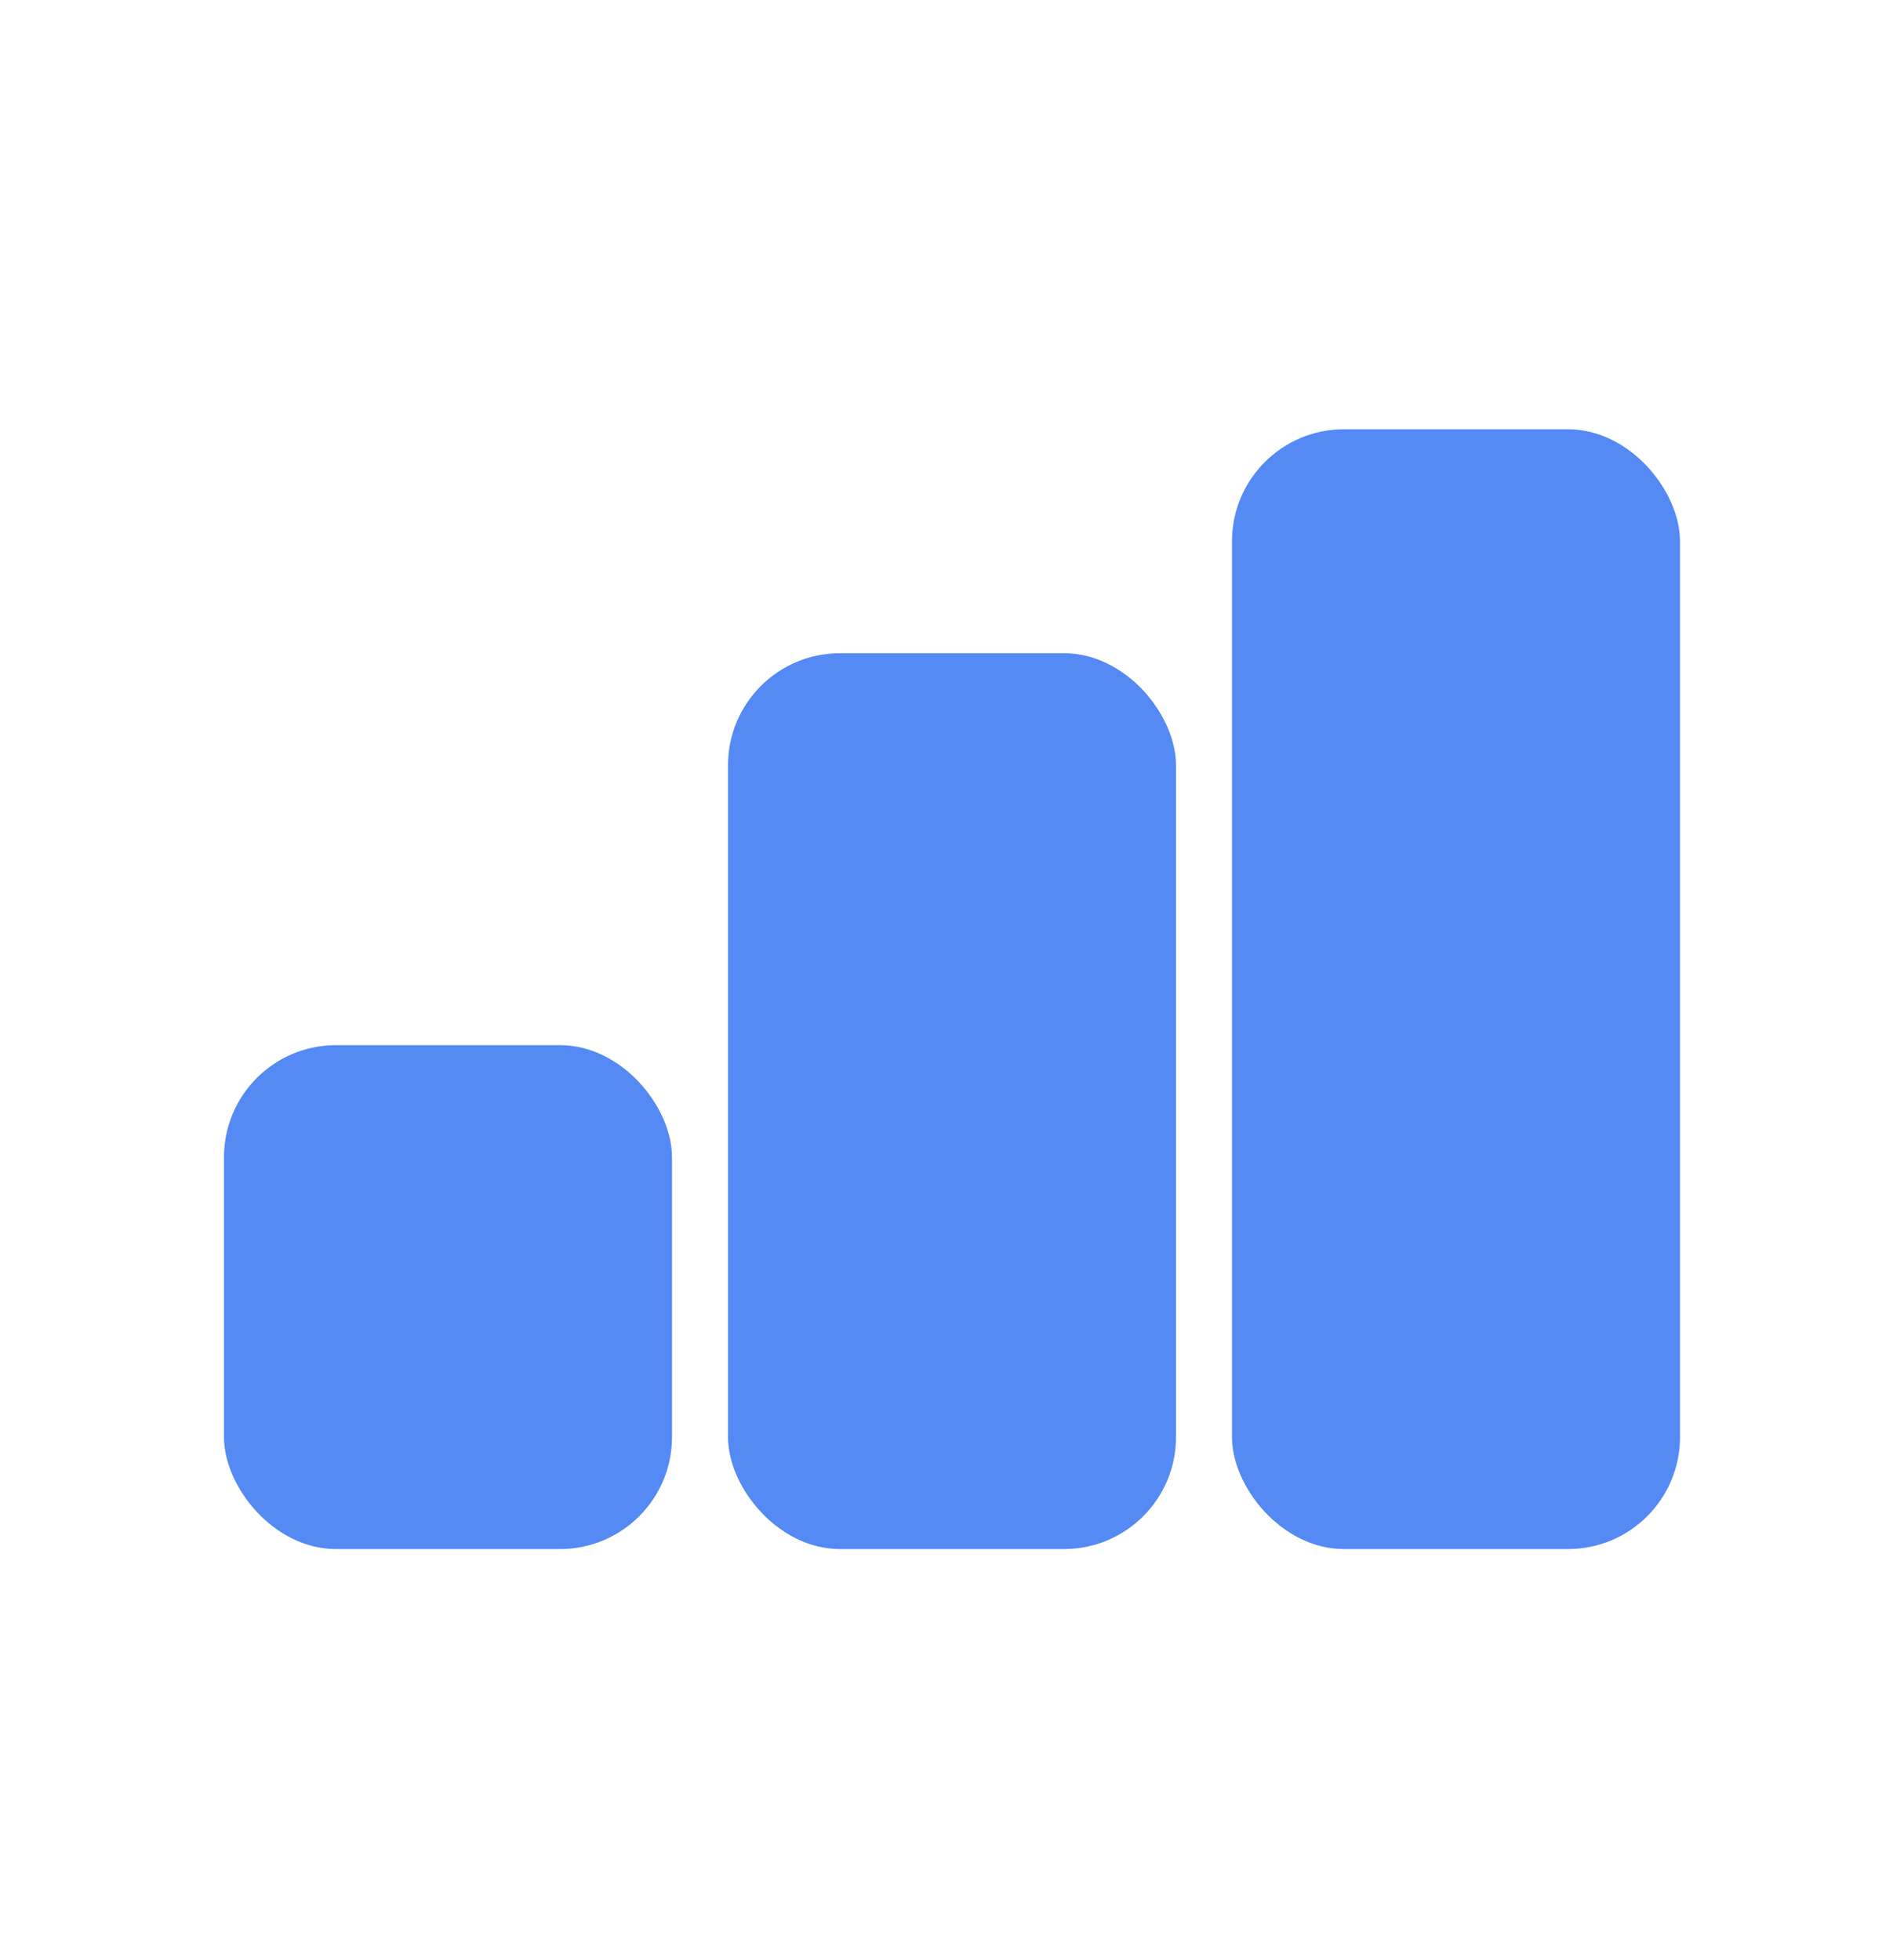
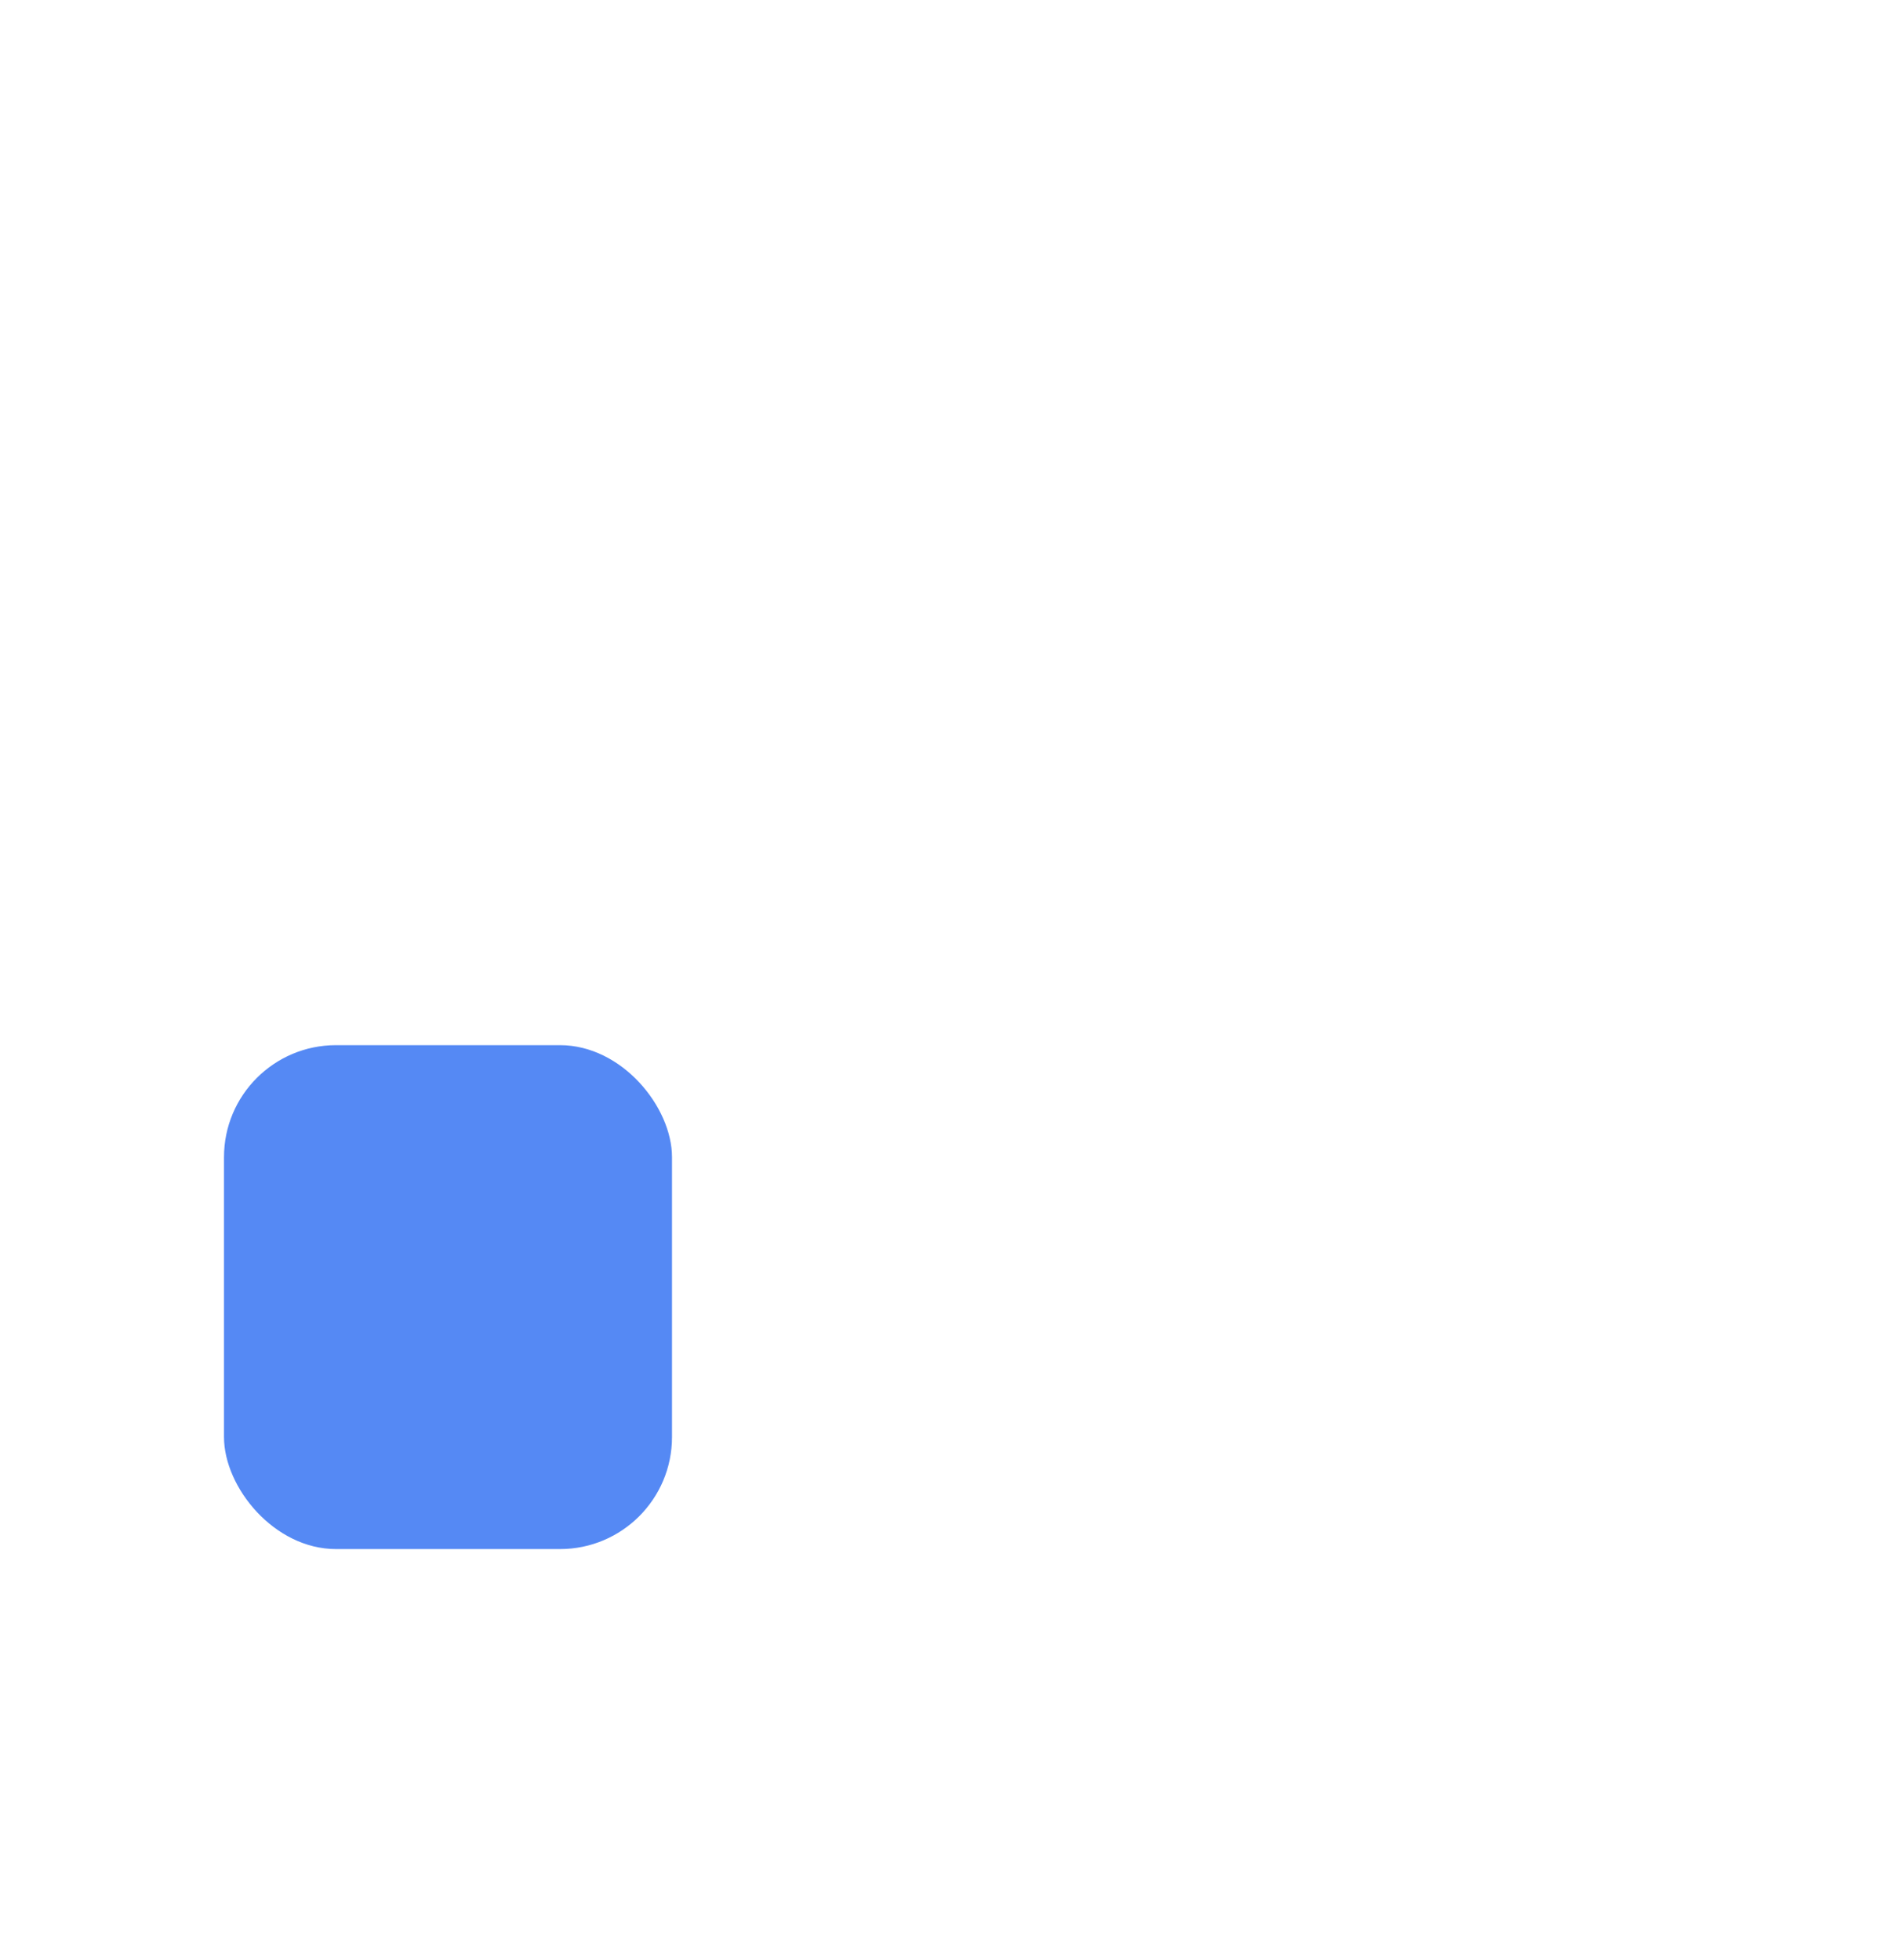
<svg xmlns="http://www.w3.org/2000/svg" width="34" height="35" viewBox="0 0 34 35" fill="none">
  <g id="çç»åº¦">
    <rect id="01" x="4" y="18.667" width="8" height="9" rx="2" fill="#5589F4" />
-     <rect id="02" x="13" y="11.667" width="8" height="16" rx="2" fill="#5589F4" />
-     <rect id="03" x="22" y="7.667" width="8" height="20" rx="2" fill="#5589F4" />
  </g>
</svg>